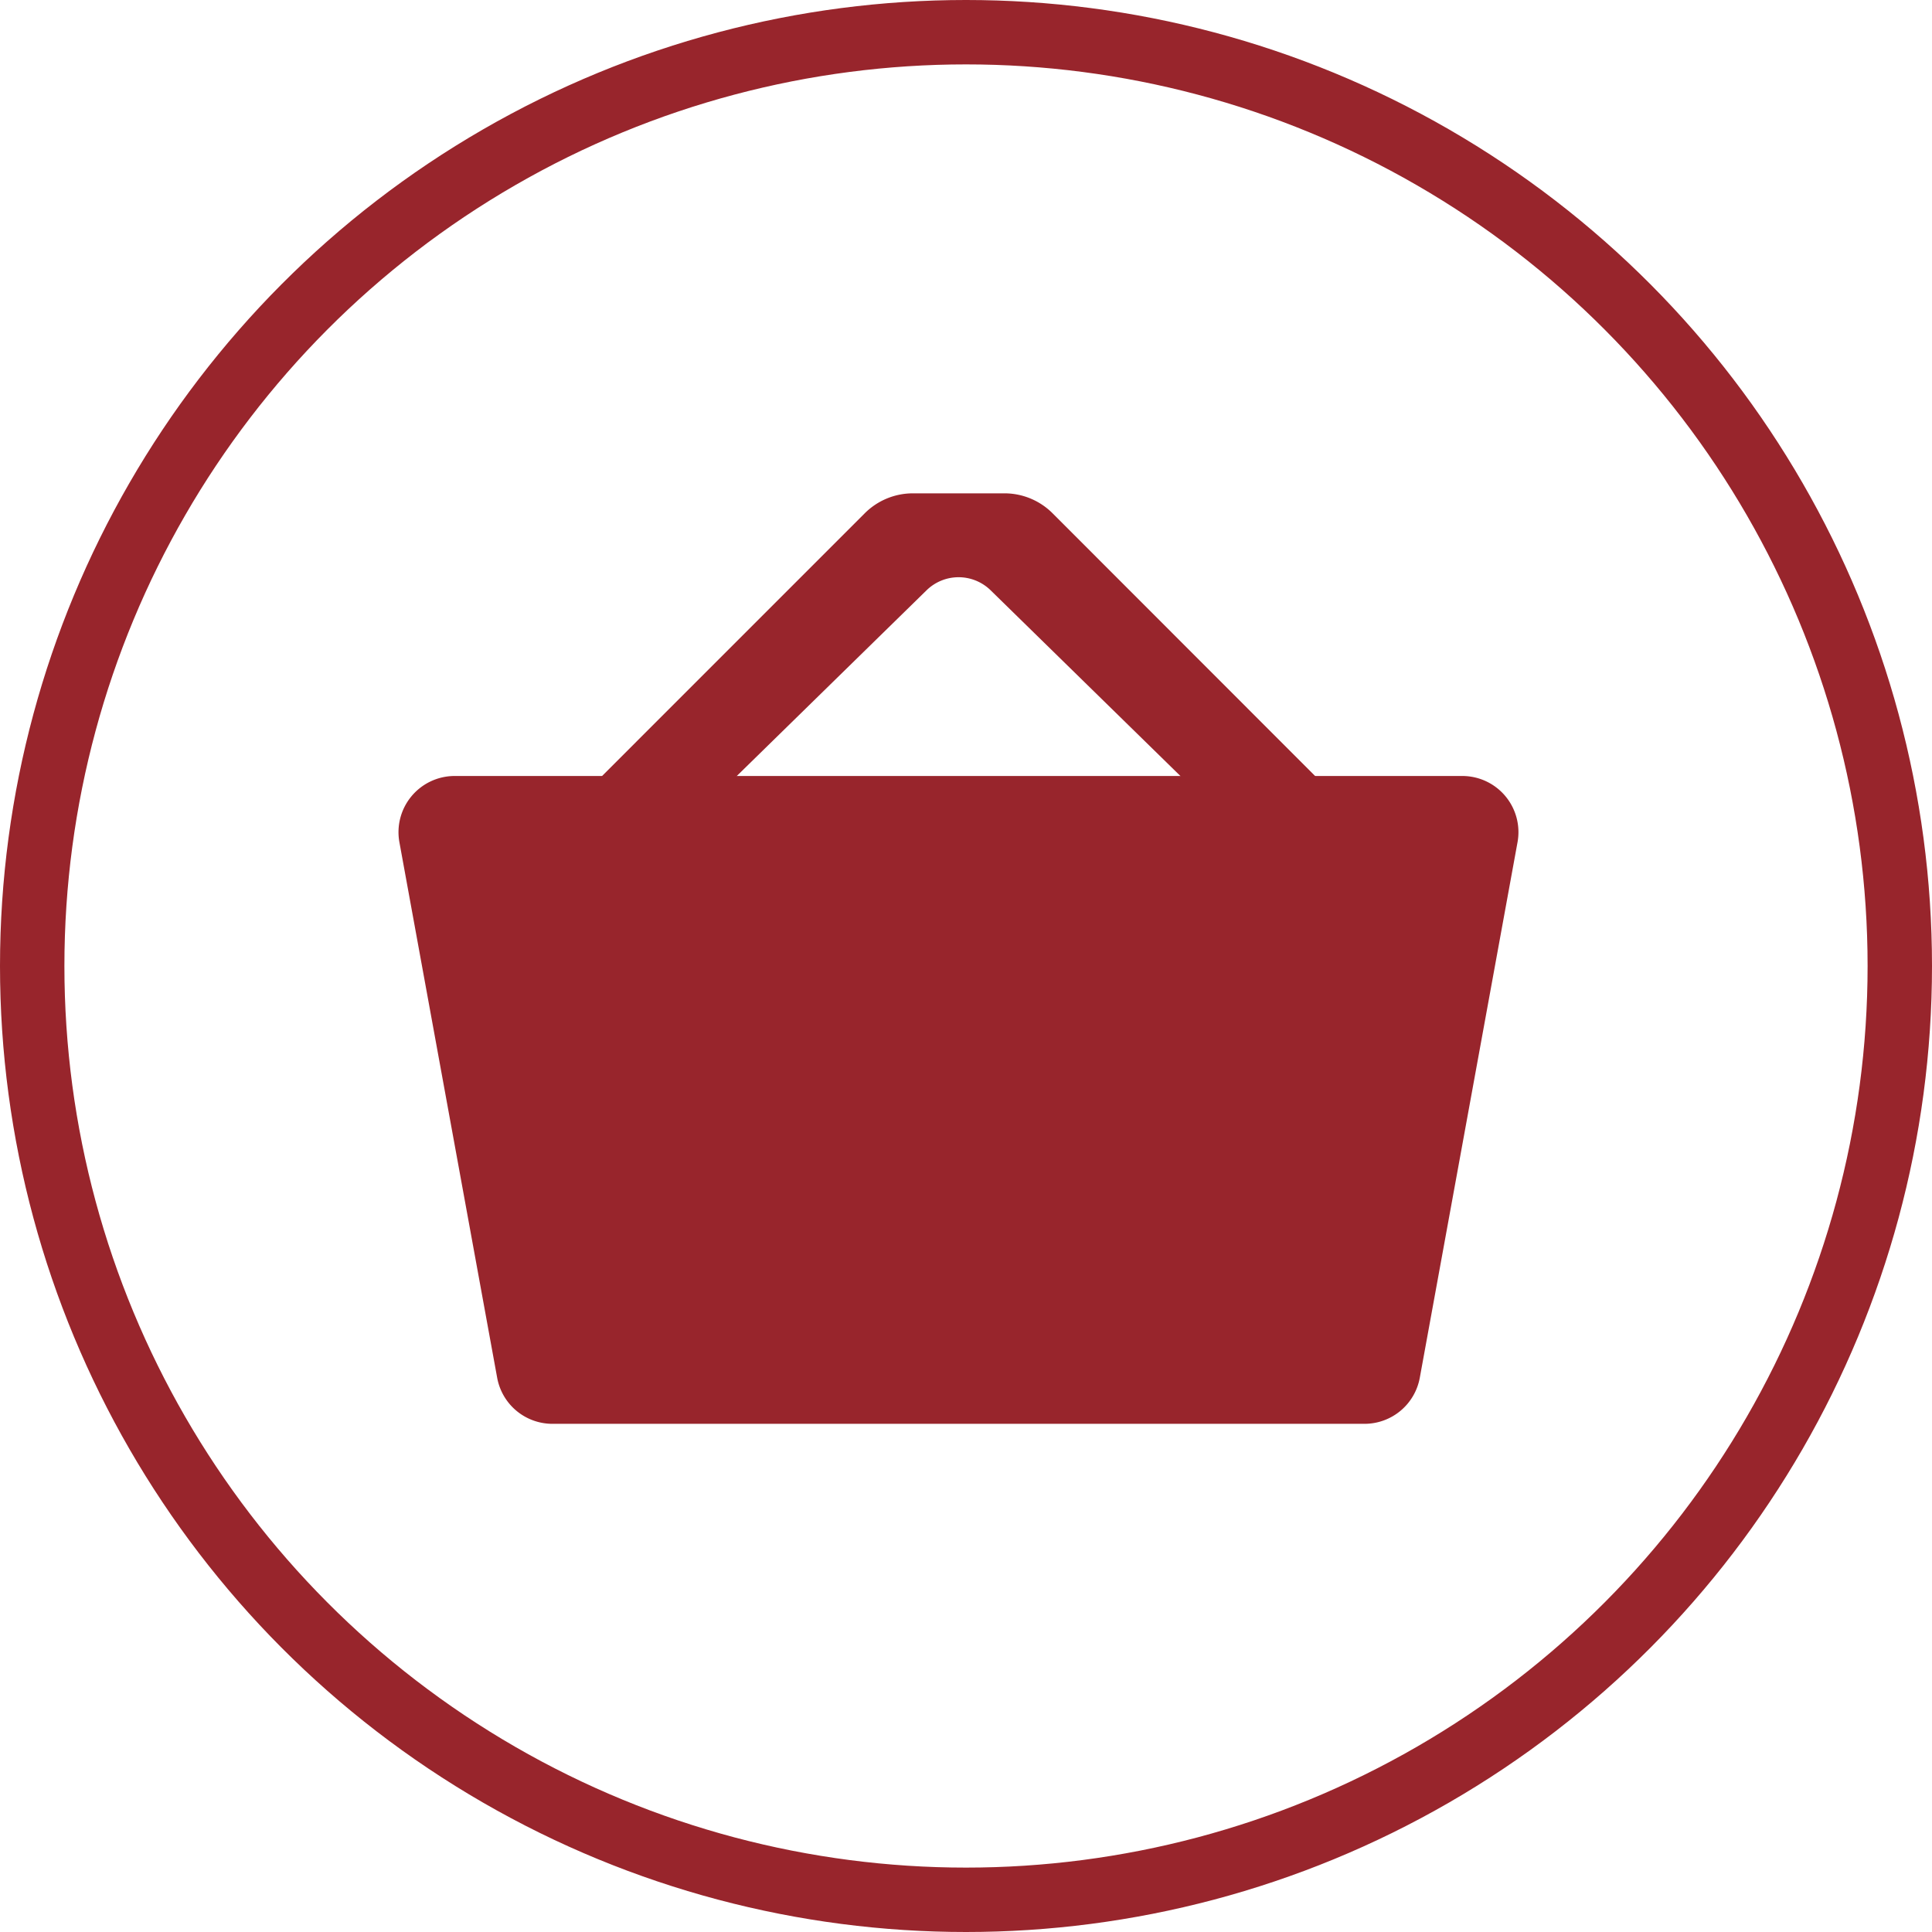
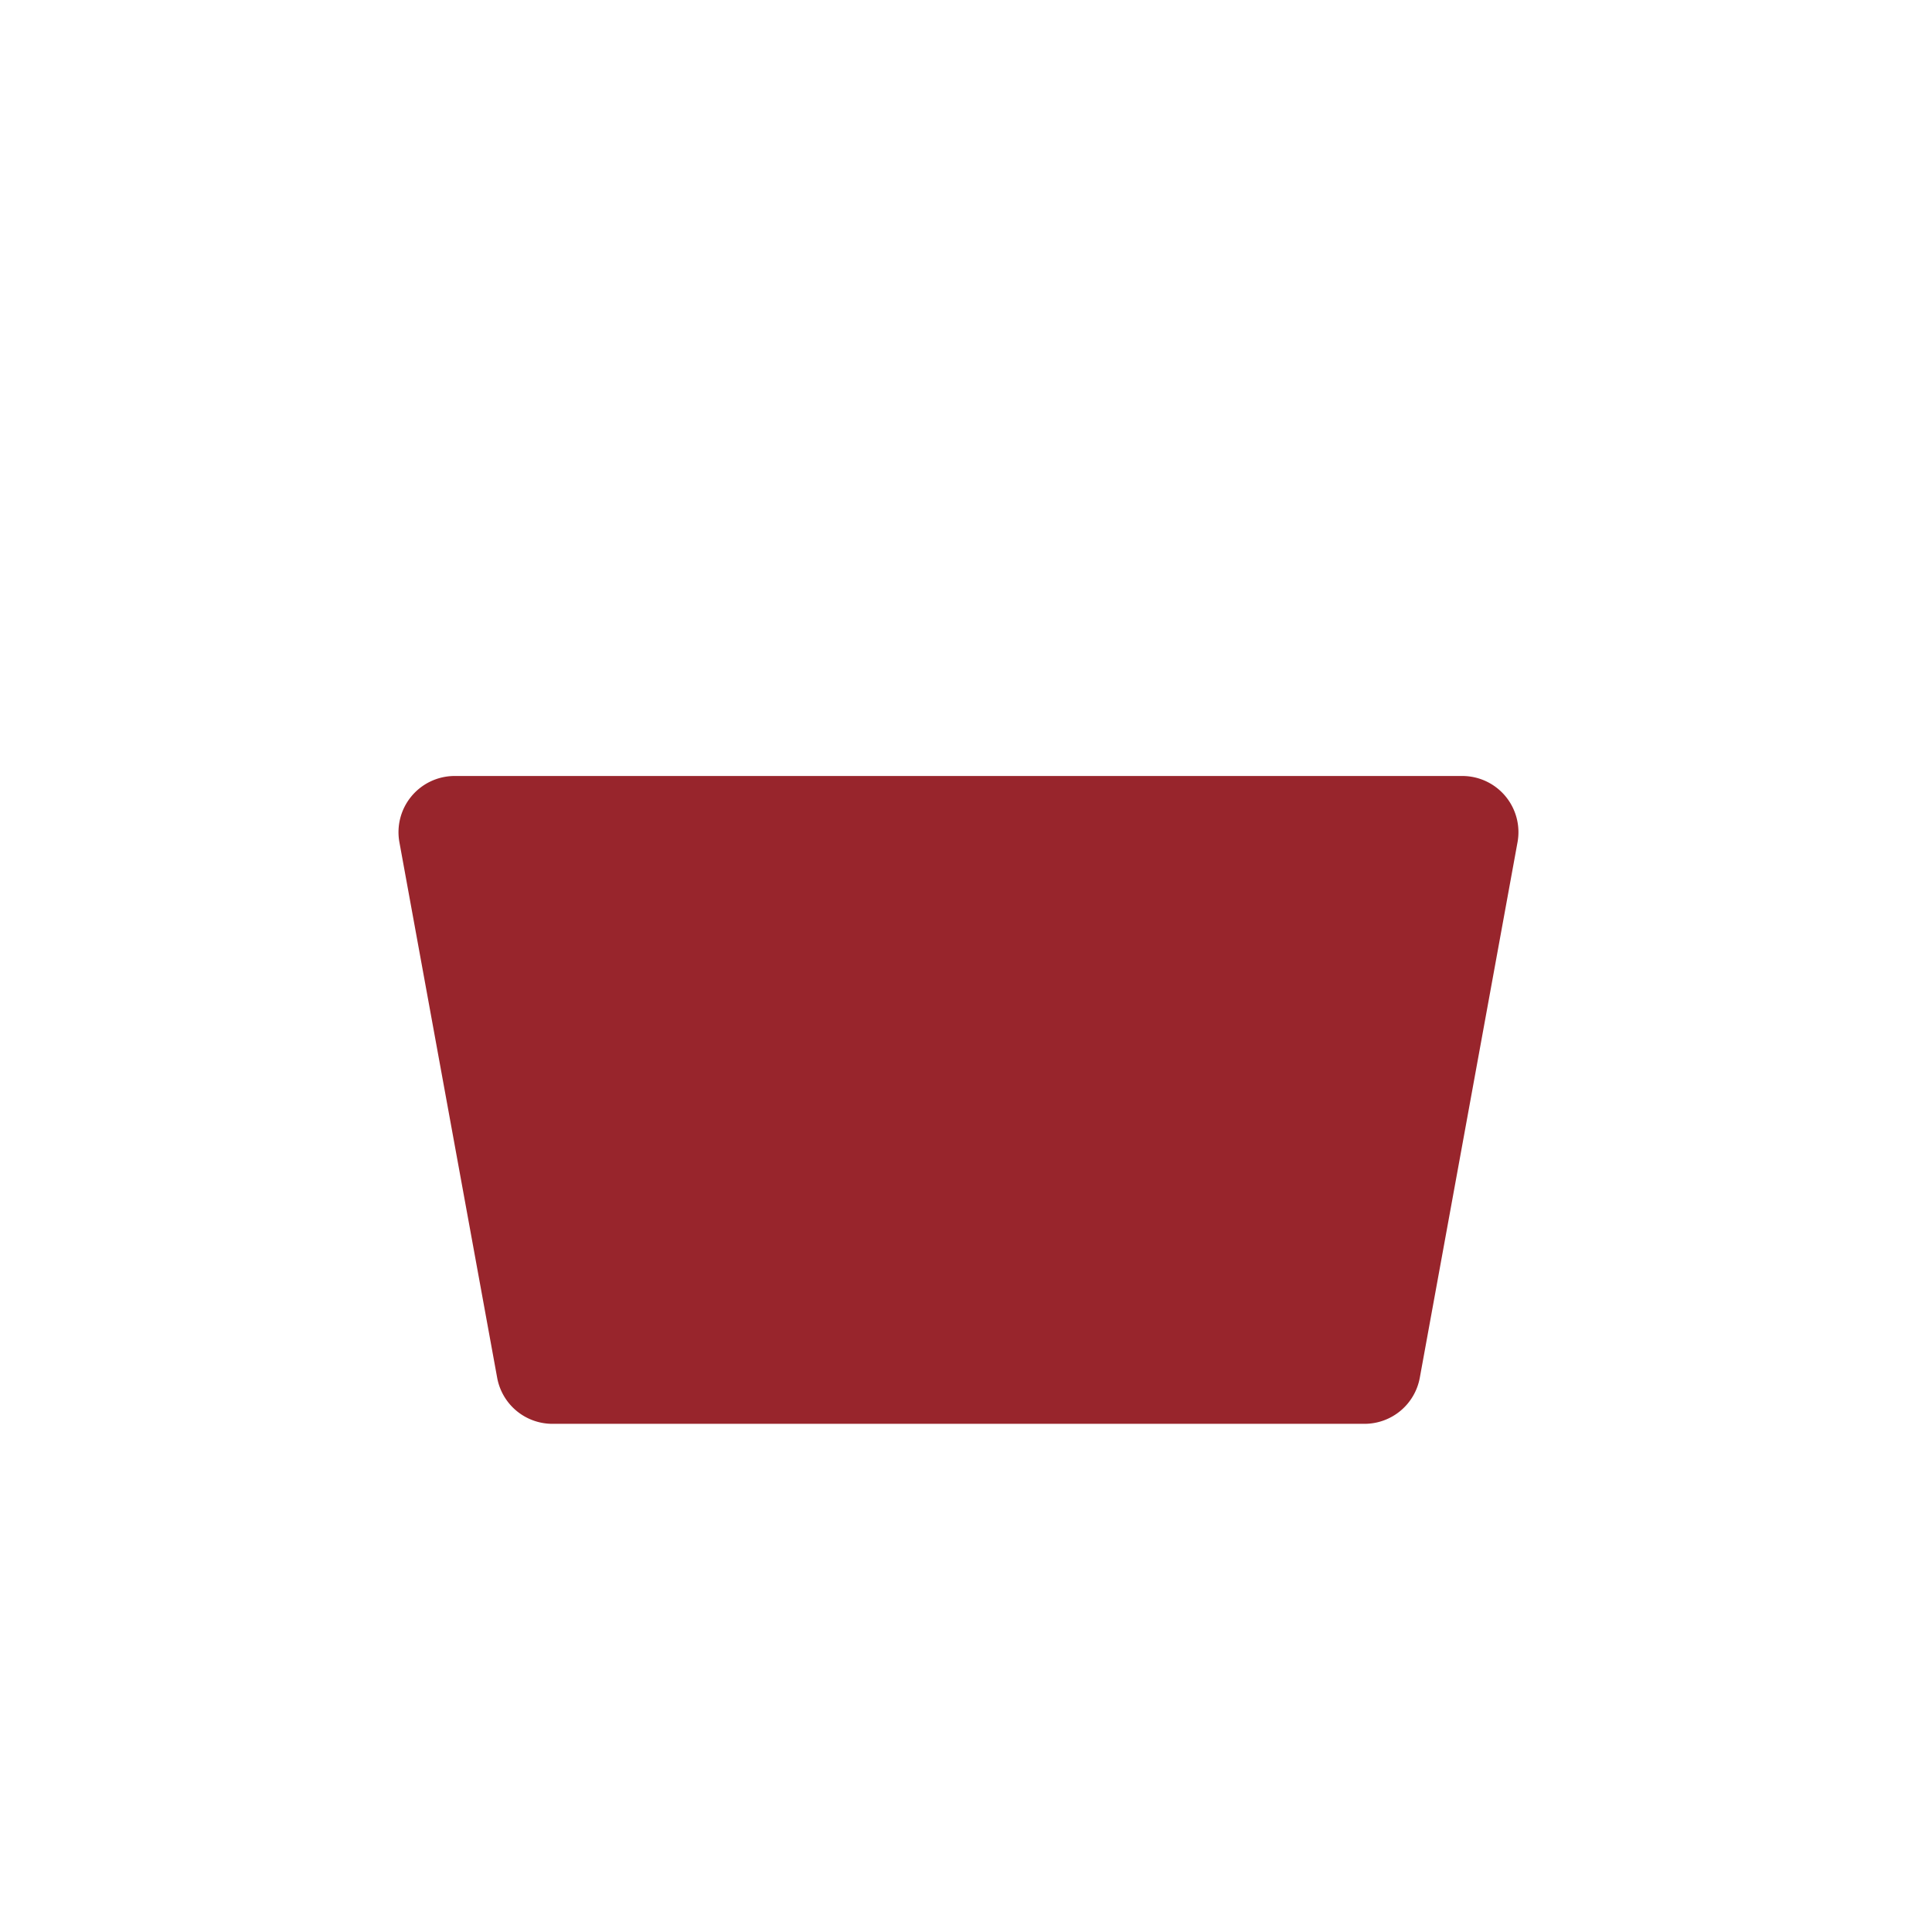
<svg xmlns="http://www.w3.org/2000/svg" width="60" height="60" viewBox="0 0 60 60">
  <g transform="translate(-149.009 -14.237)">
-     <circle cx="29" cy="29" r="29" transform="translate(150.009 15.237)" fill="none" stroke="#98252c" stroke-miterlimit="10" stroke-width="2" />
    <g transform="translate(161.388 29.558)">
      <path d="M189.3,54.224h-25.22a1.744,1.744,0,0,1-1.716-1.431l-3.036-16.63a1.745,1.745,0,0,1,1.718-2.058h31.29a1.744,1.744,0,0,1,1.716,2.058l-3.035,16.63A1.745,1.745,0,0,1,189.3,54.224Z" transform="translate(-159.303 -25.327)" fill="#98252c" />
-       <path d="M172.77,27.554l-8.963,8.964h4.166l6.717-6.573a1.423,1.423,0,0,1,1.988,0l6.717,6.573h4.165L178.6,27.552a2.11,2.11,0,0,0-1.489-.617h-2.844A2.114,2.114,0,0,0,172.77,27.554Z" transform="translate(-158.293 -26.935)" fill="#98252c" />
    </g>
  </g>
</svg>